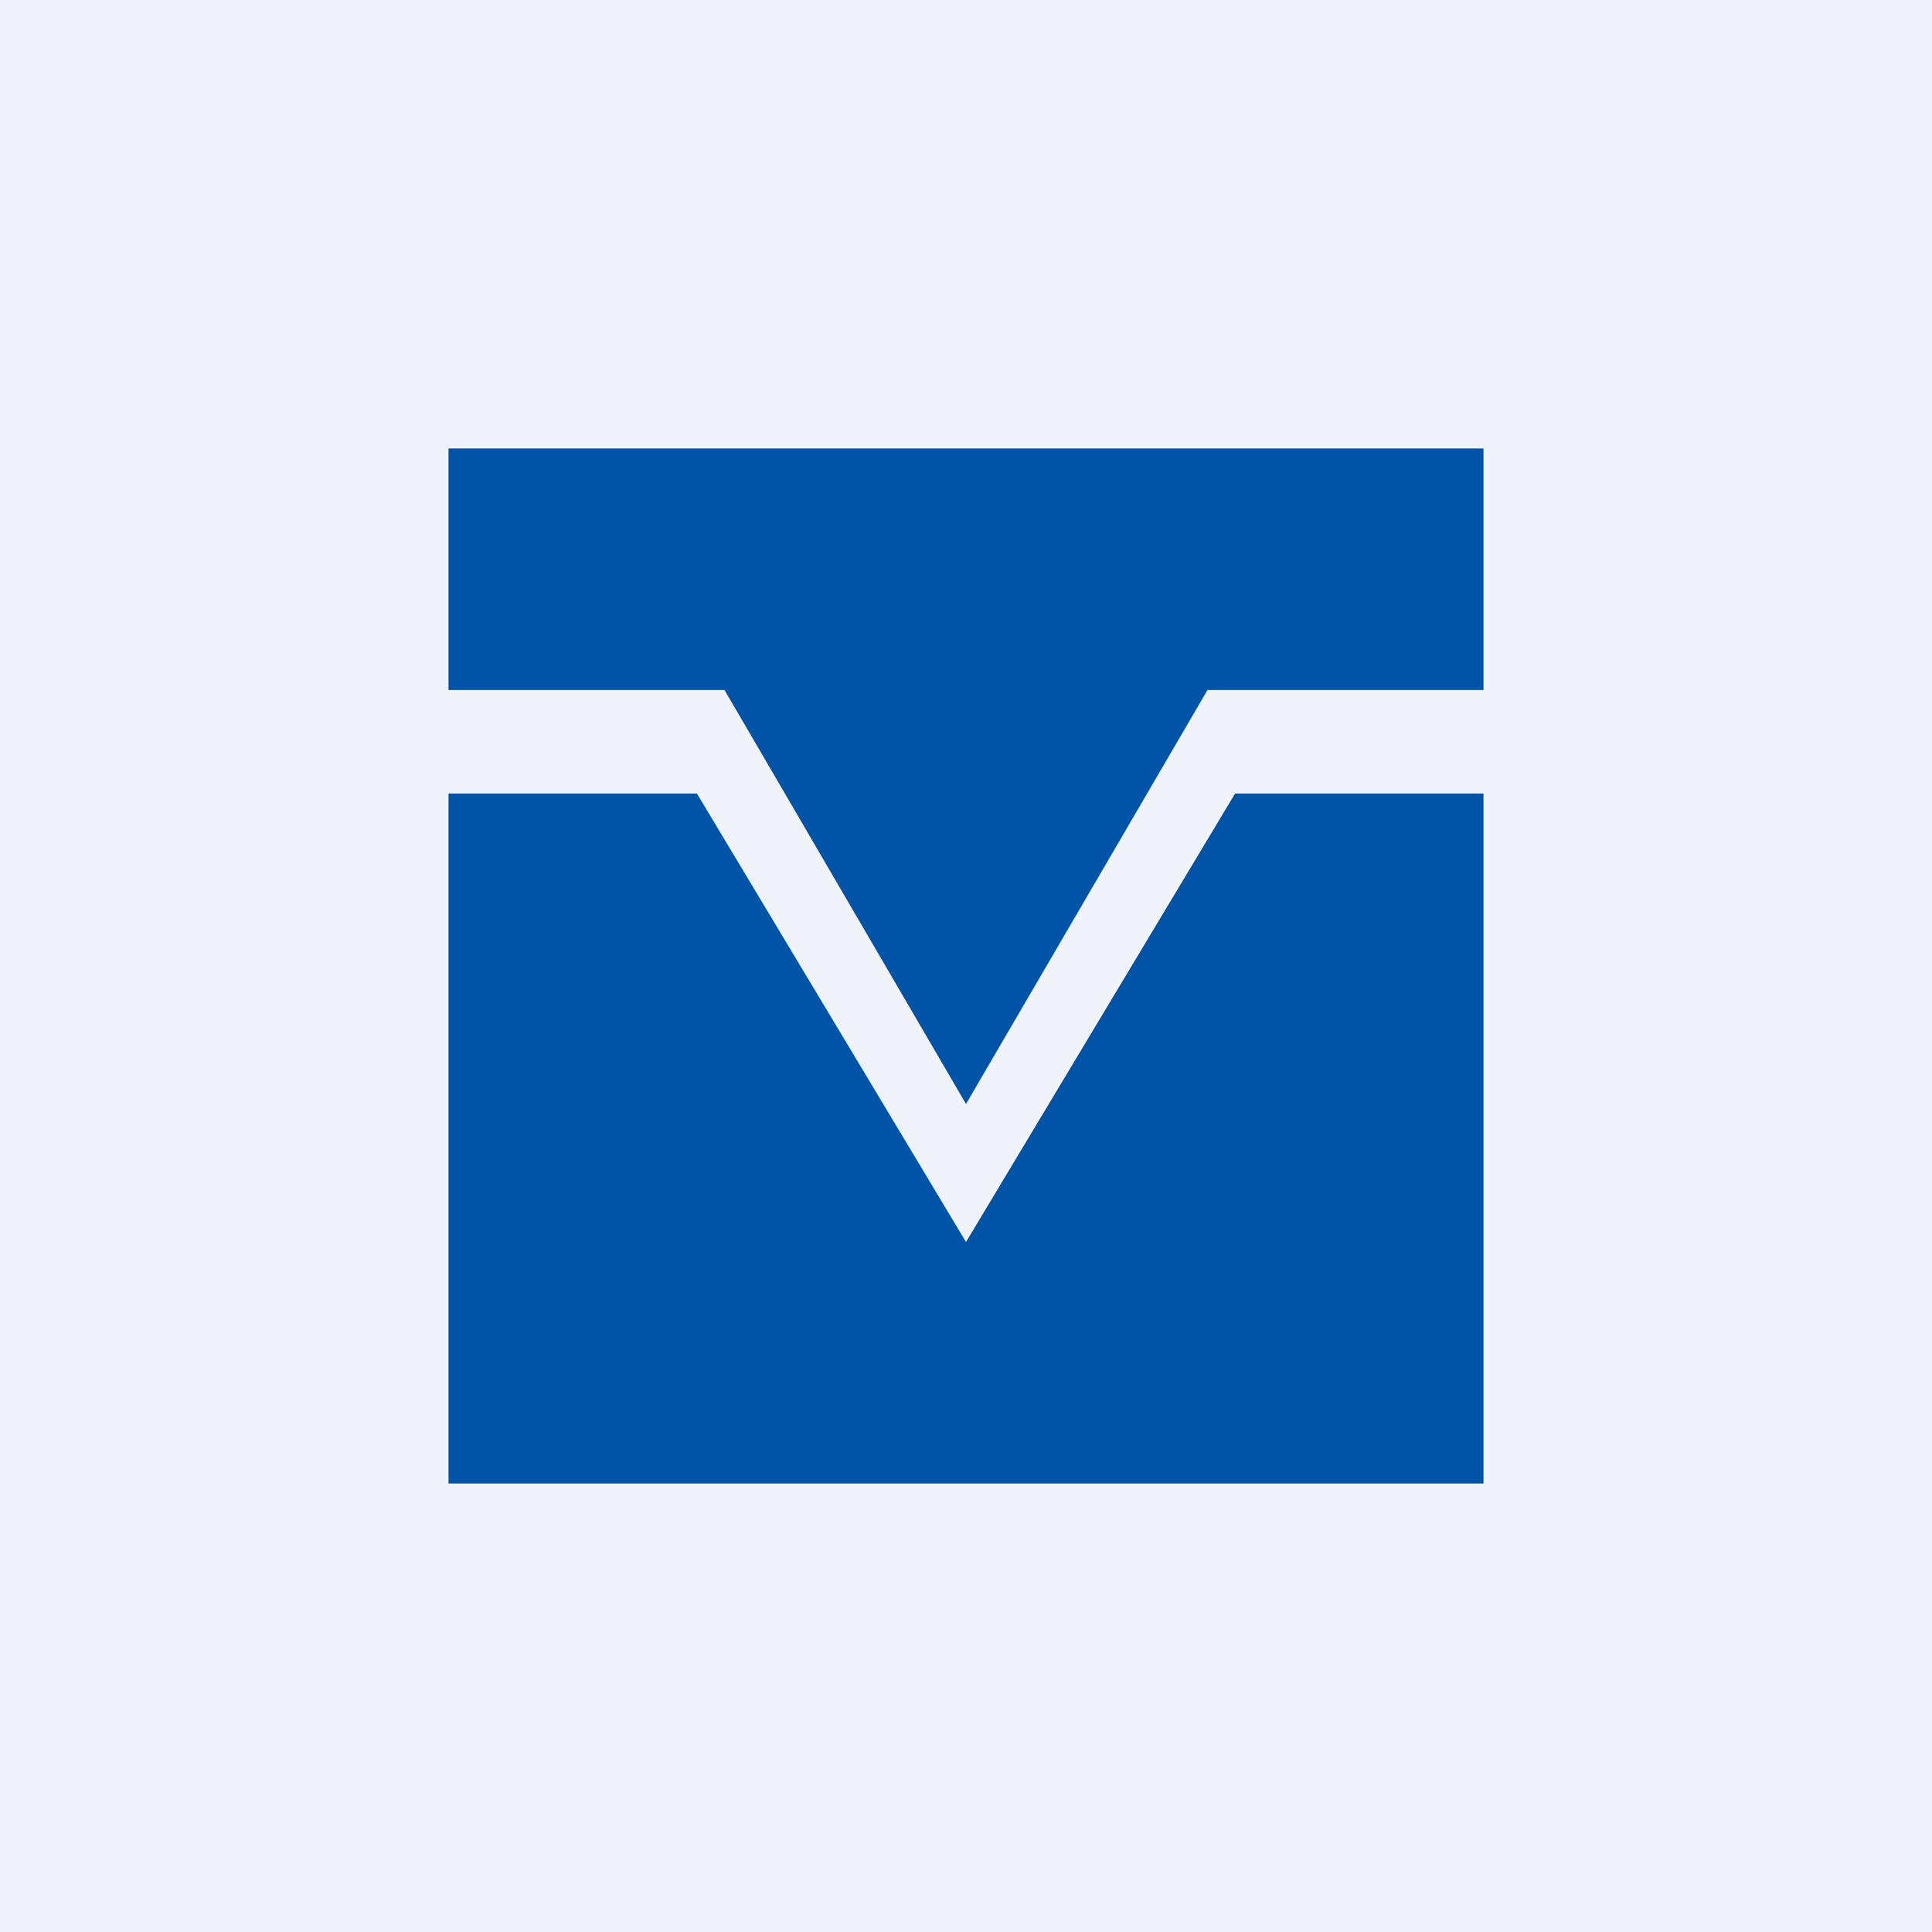
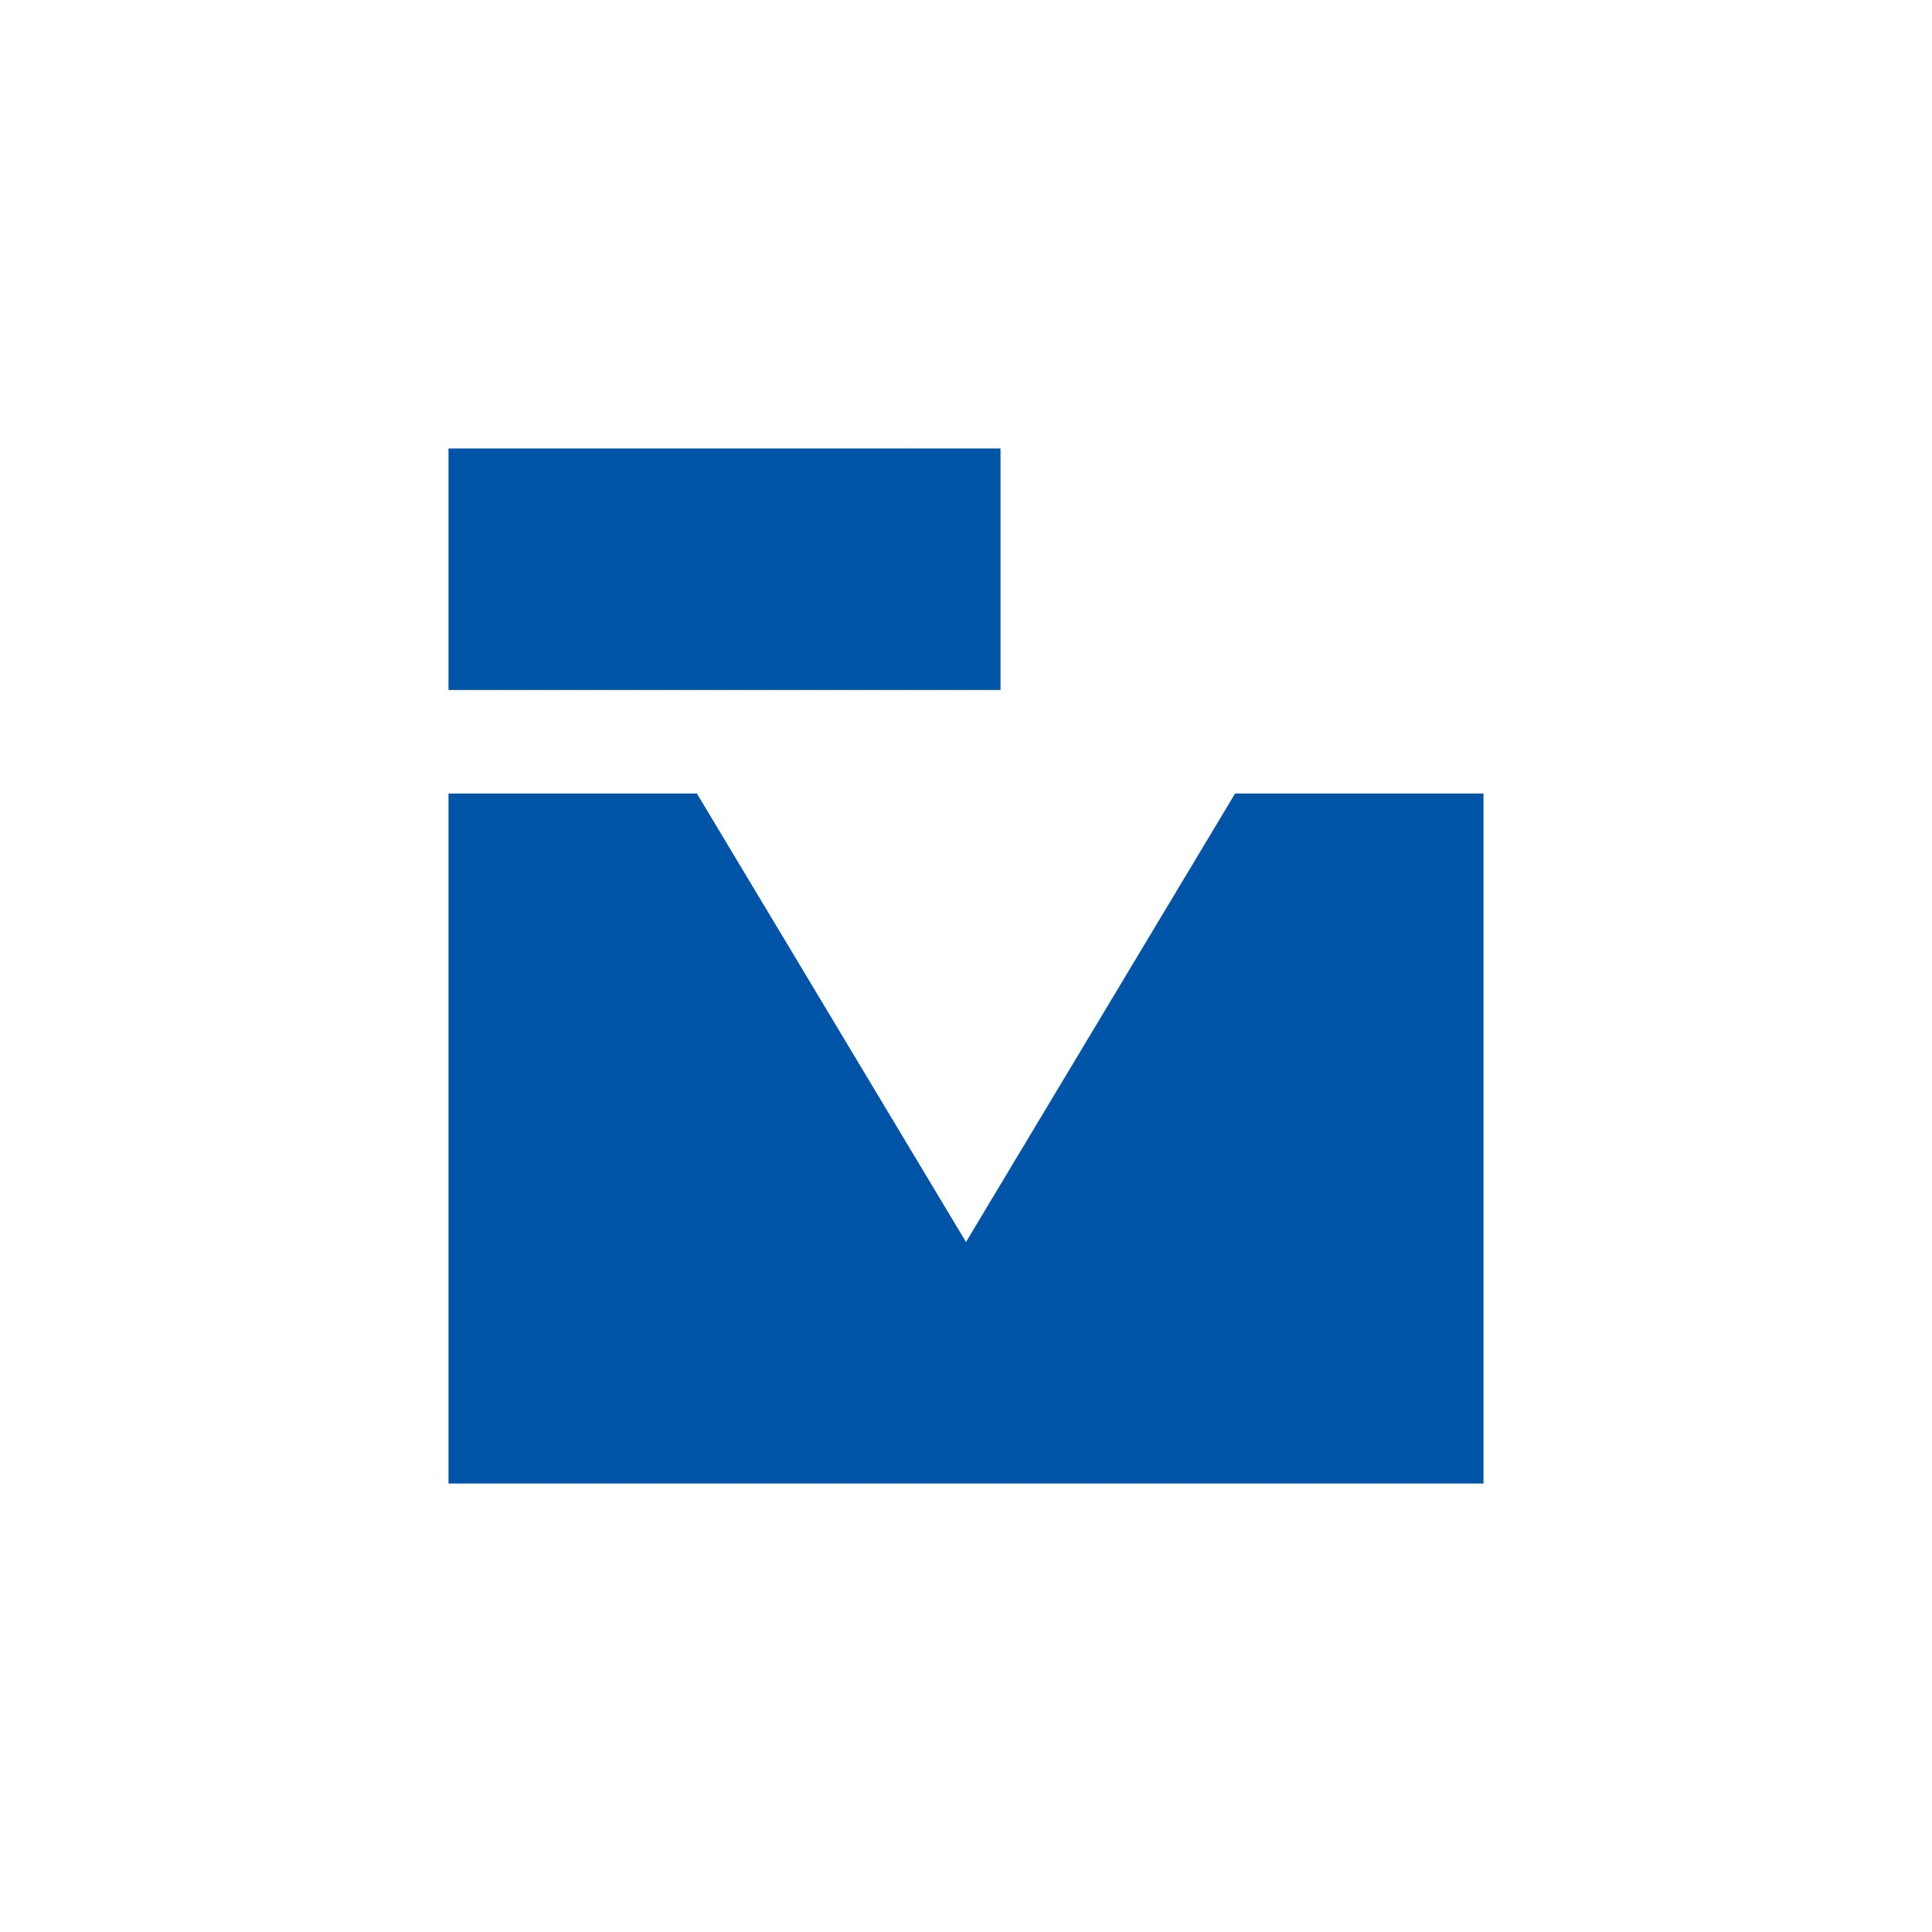
<svg xmlns="http://www.w3.org/2000/svg" width="56" height="56" viewBox="0 0 56 56">
-   <path fill="#F0F3FA" d="M0 0h56v56H0z" />
-   <path d="M43 13H13v7h8l7 12 7-12h8v-7Z" fill="#0054A7" />
+   <path d="M43 13H13v7h8h8v-7Z" fill="#0054A7" />
  <path d="M43 43H13V23h7.2L28 36l7.8-13H43v20Z" fill="#0054A7" />
</svg>